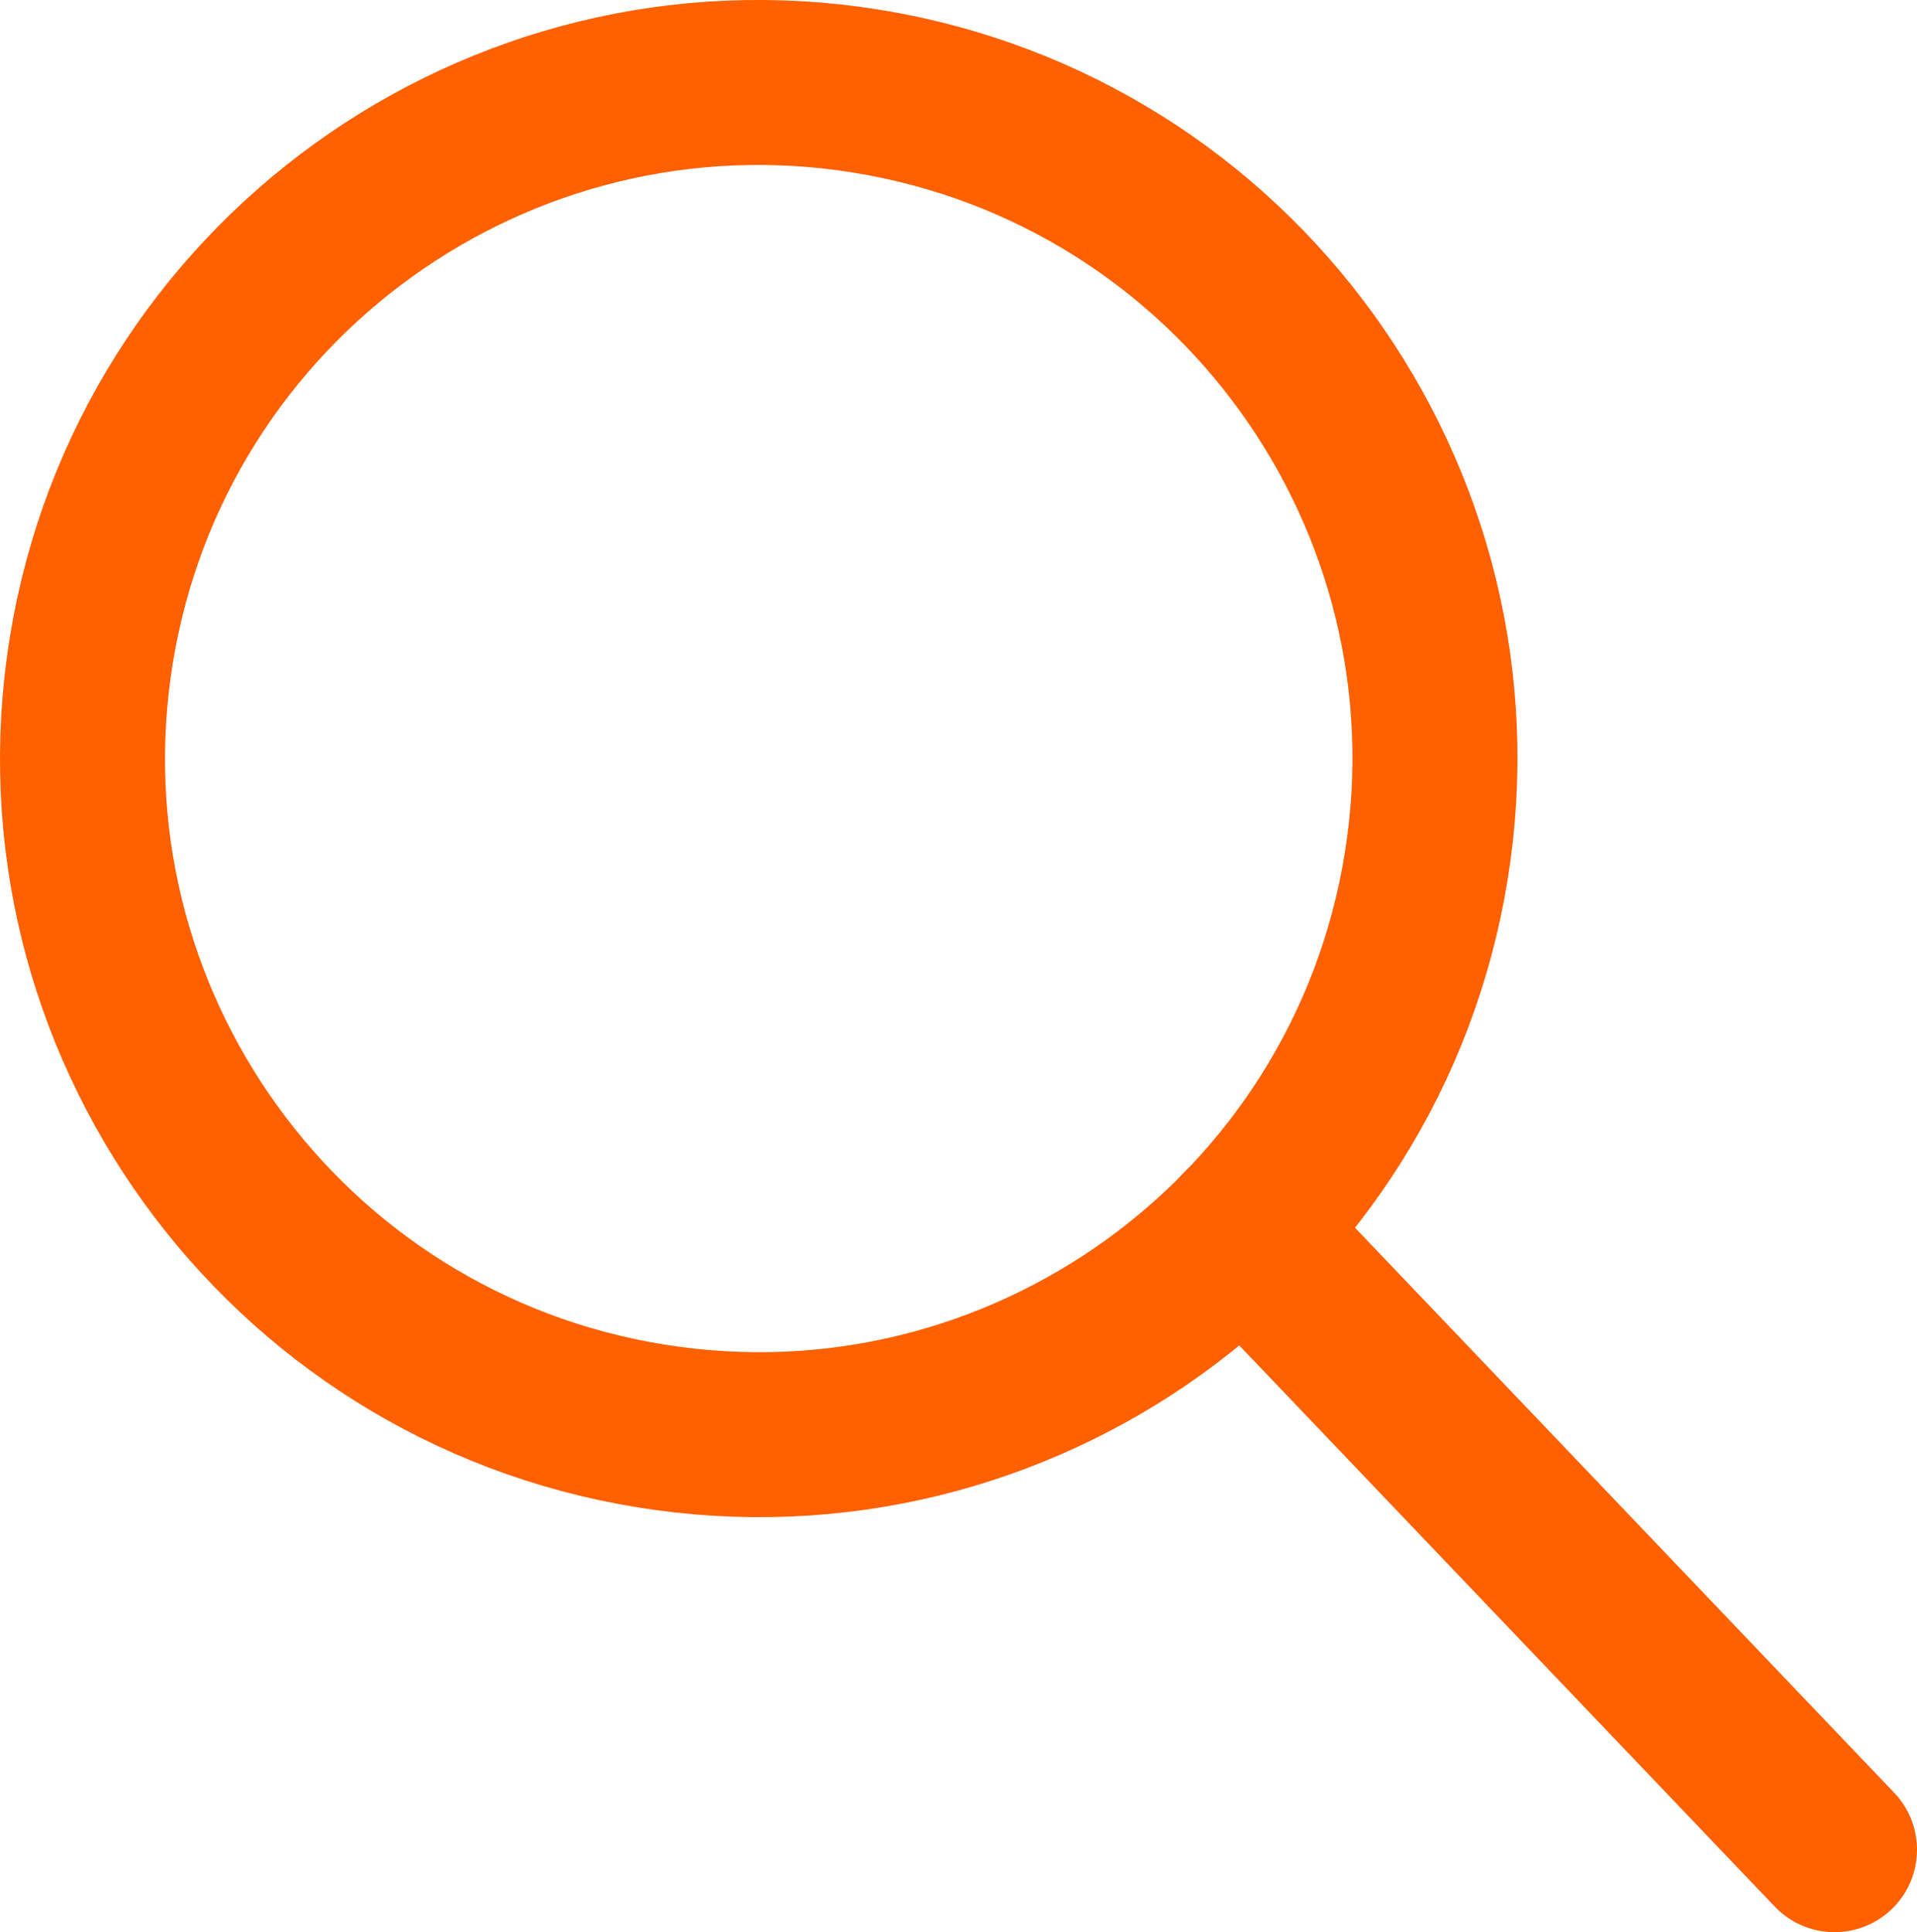
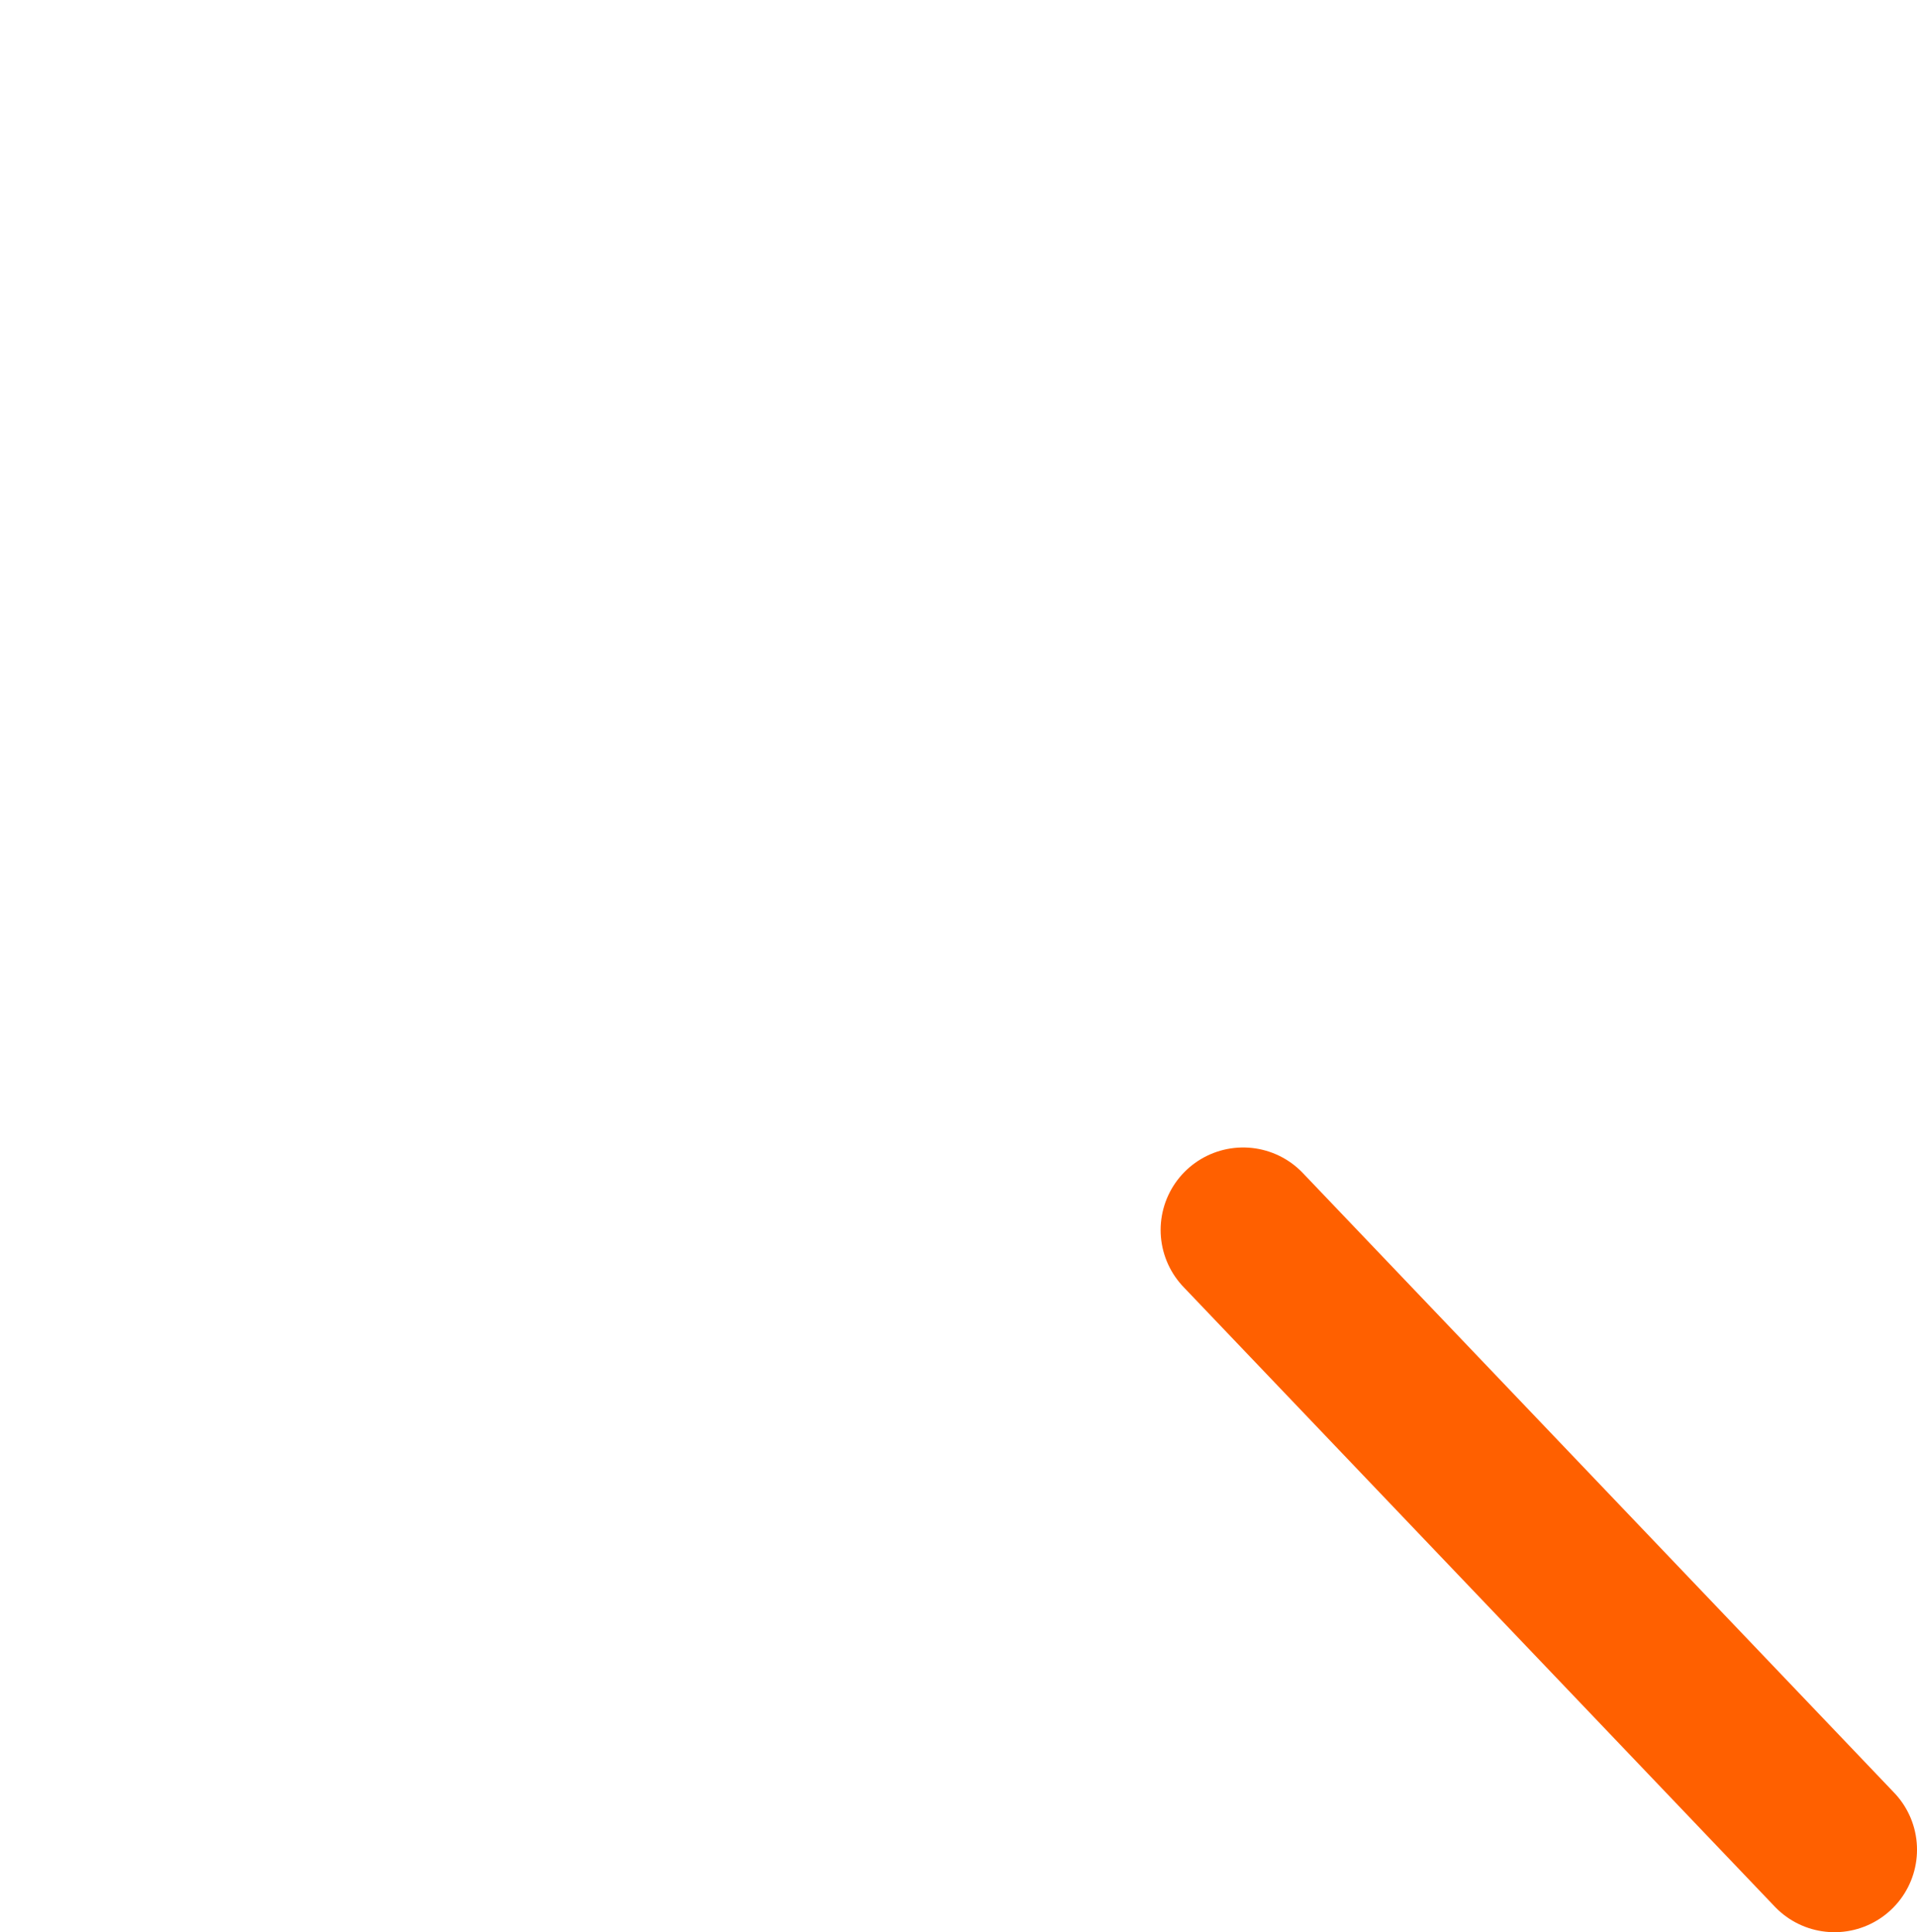
<svg xmlns="http://www.w3.org/2000/svg" xml:space="preserve" width="23.232mm" height="23.42mm" version="1.1" style="shape-rendering:geometricPrecision; text-rendering:geometricPrecision; image-rendering:optimizeQuality; fill-rule:evenodd; clip-rule:evenodd" viewBox="0 0 252917 254968">
  <defs>
    <style type="text/css">
   
    .str0 {stroke:#FF6000;stroke-width:21772;stroke-linecap:round;stroke-linejoin:round;stroke-miterlimit:22.926}
    .fil0 {fill:none}
   
  </style>
  </defs>
  <g id="Layer_x0020_1">
    <g id="_993990480">
      <g>
-         <path class="fil0 str0" d="M114351 12037c48616,7866 81672,53664 73814,102313 -7866,48616 -53664,81672 -102313,73814 -48616,-7866 -81672,-53664 -73814,-102313 7866,-48616 53664,-81672 102313,-73814z" />
-       </g>
+         </g>
      <g>
        <line class="fil0 str0" x1="164012" y1="162307" x2="242034" y2="244085" />
      </g>
    </g>
  </g>
</svg>